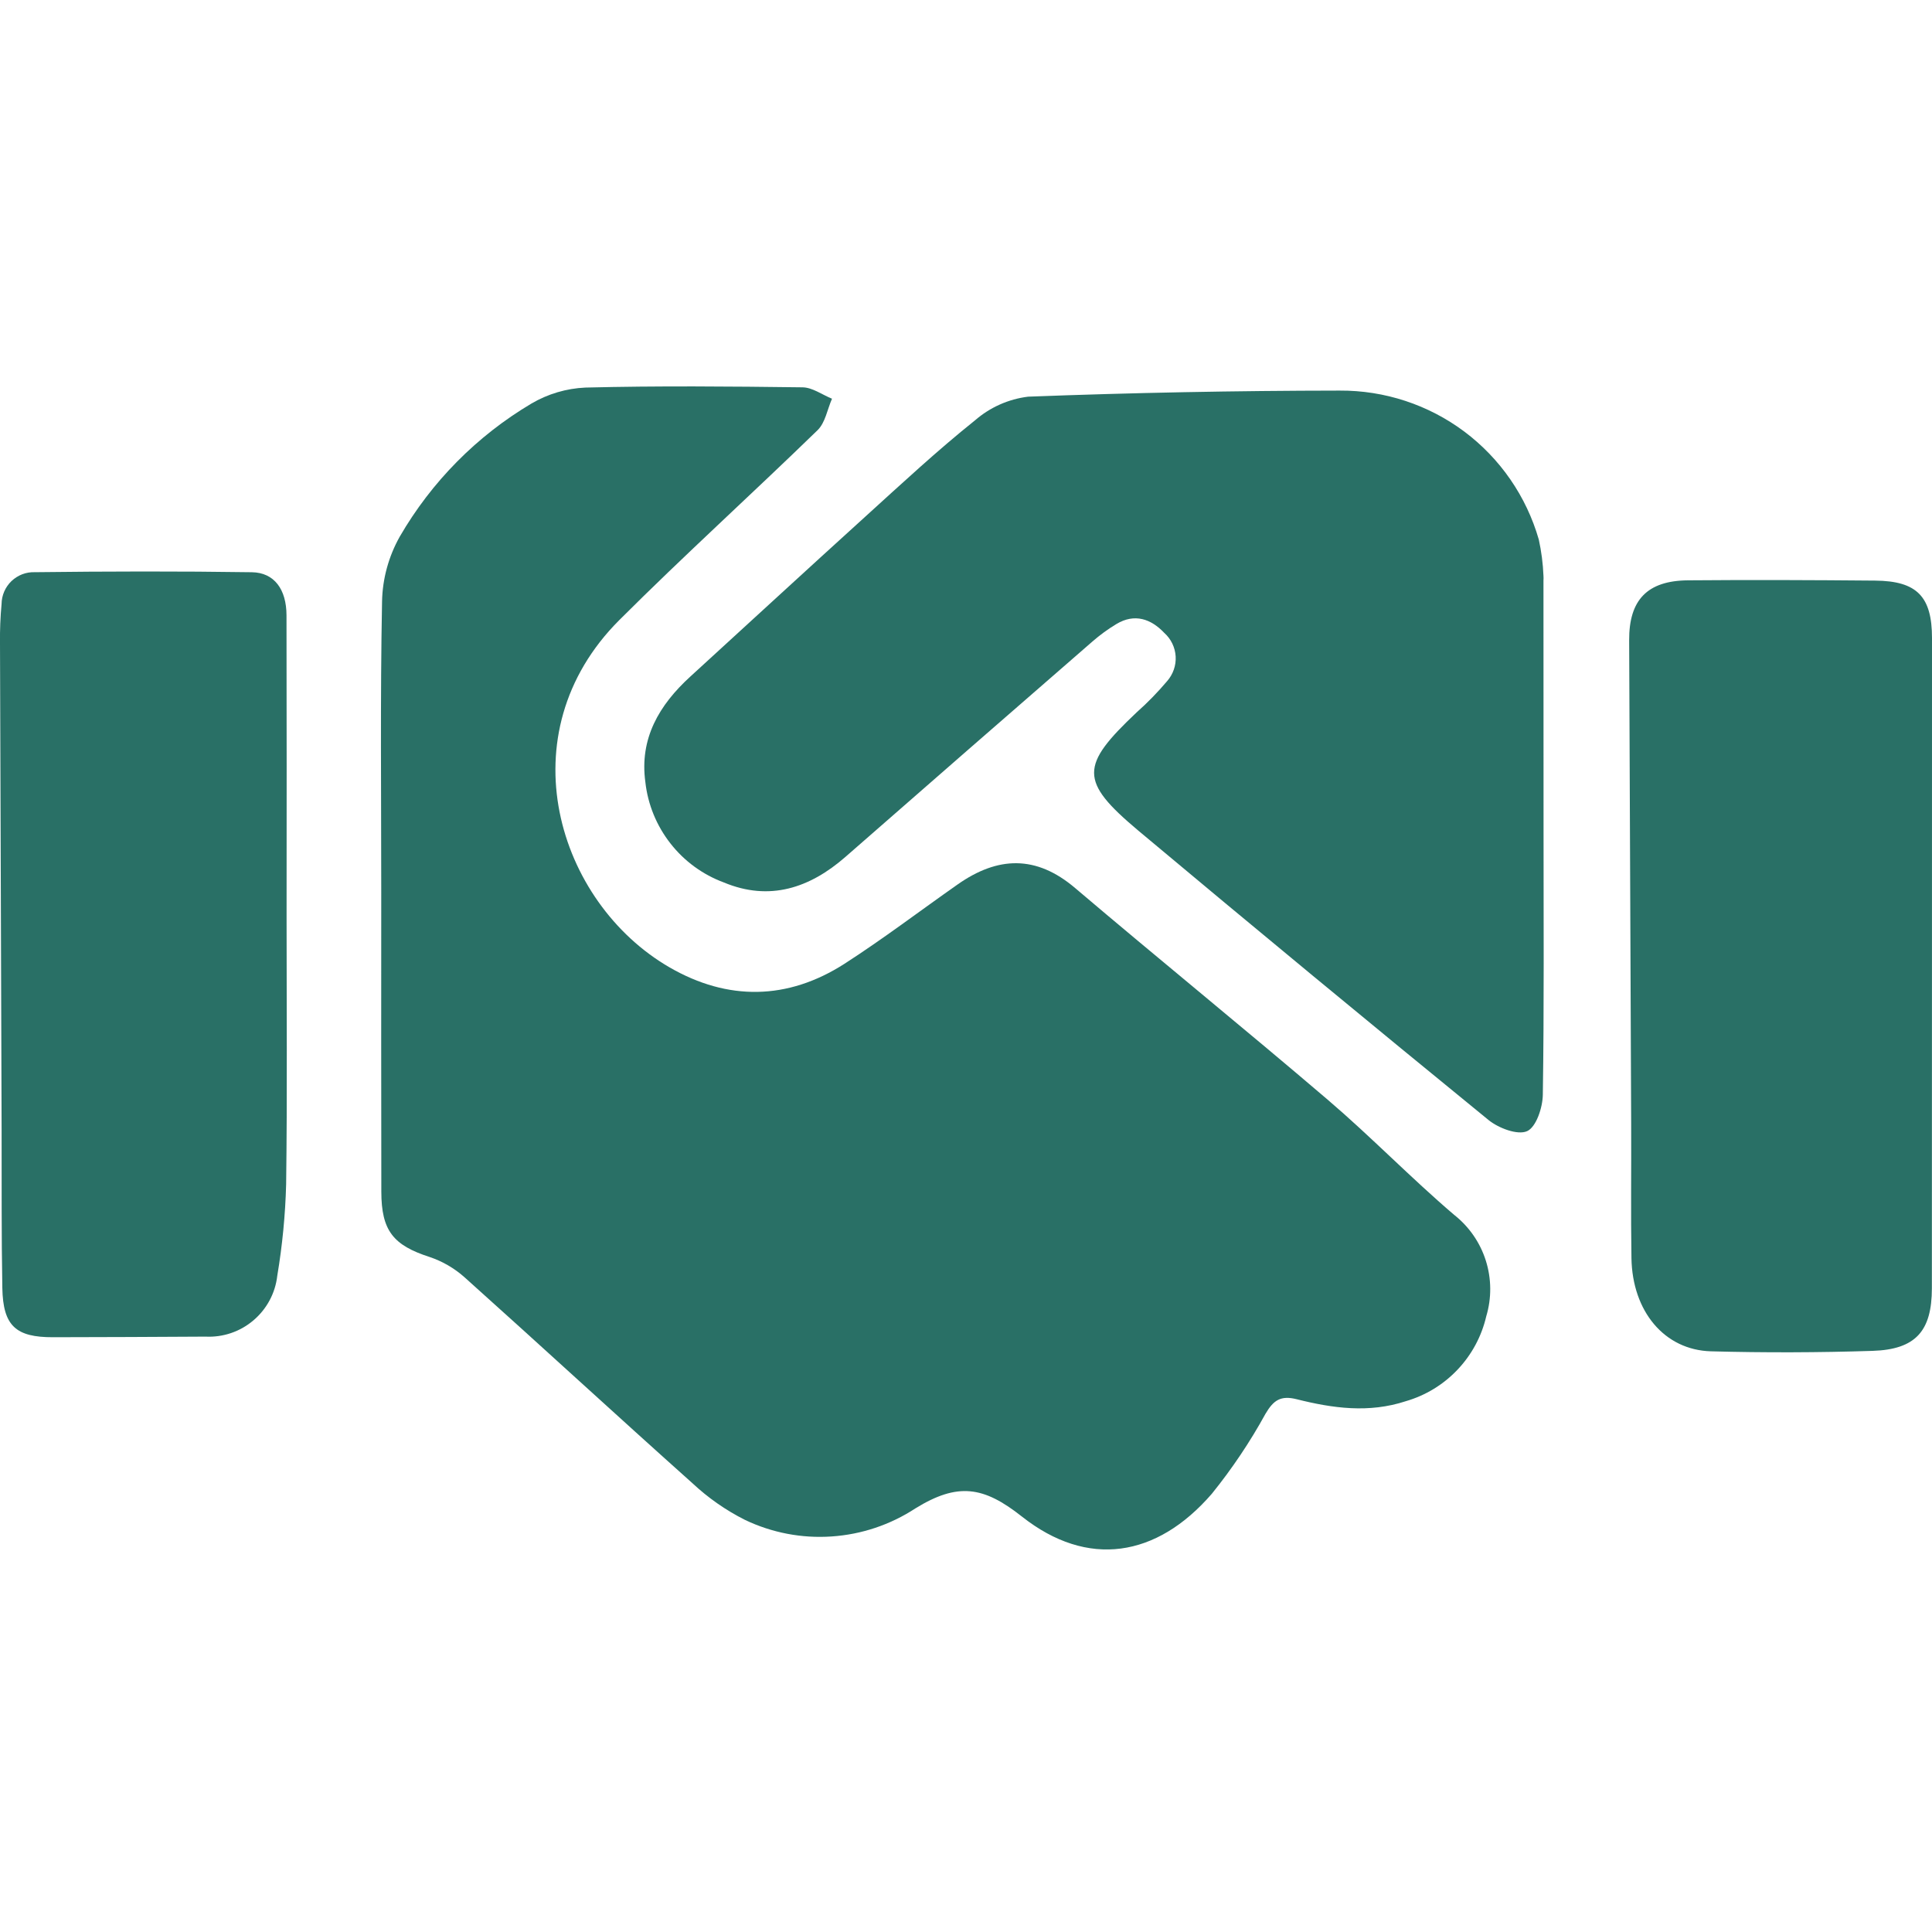
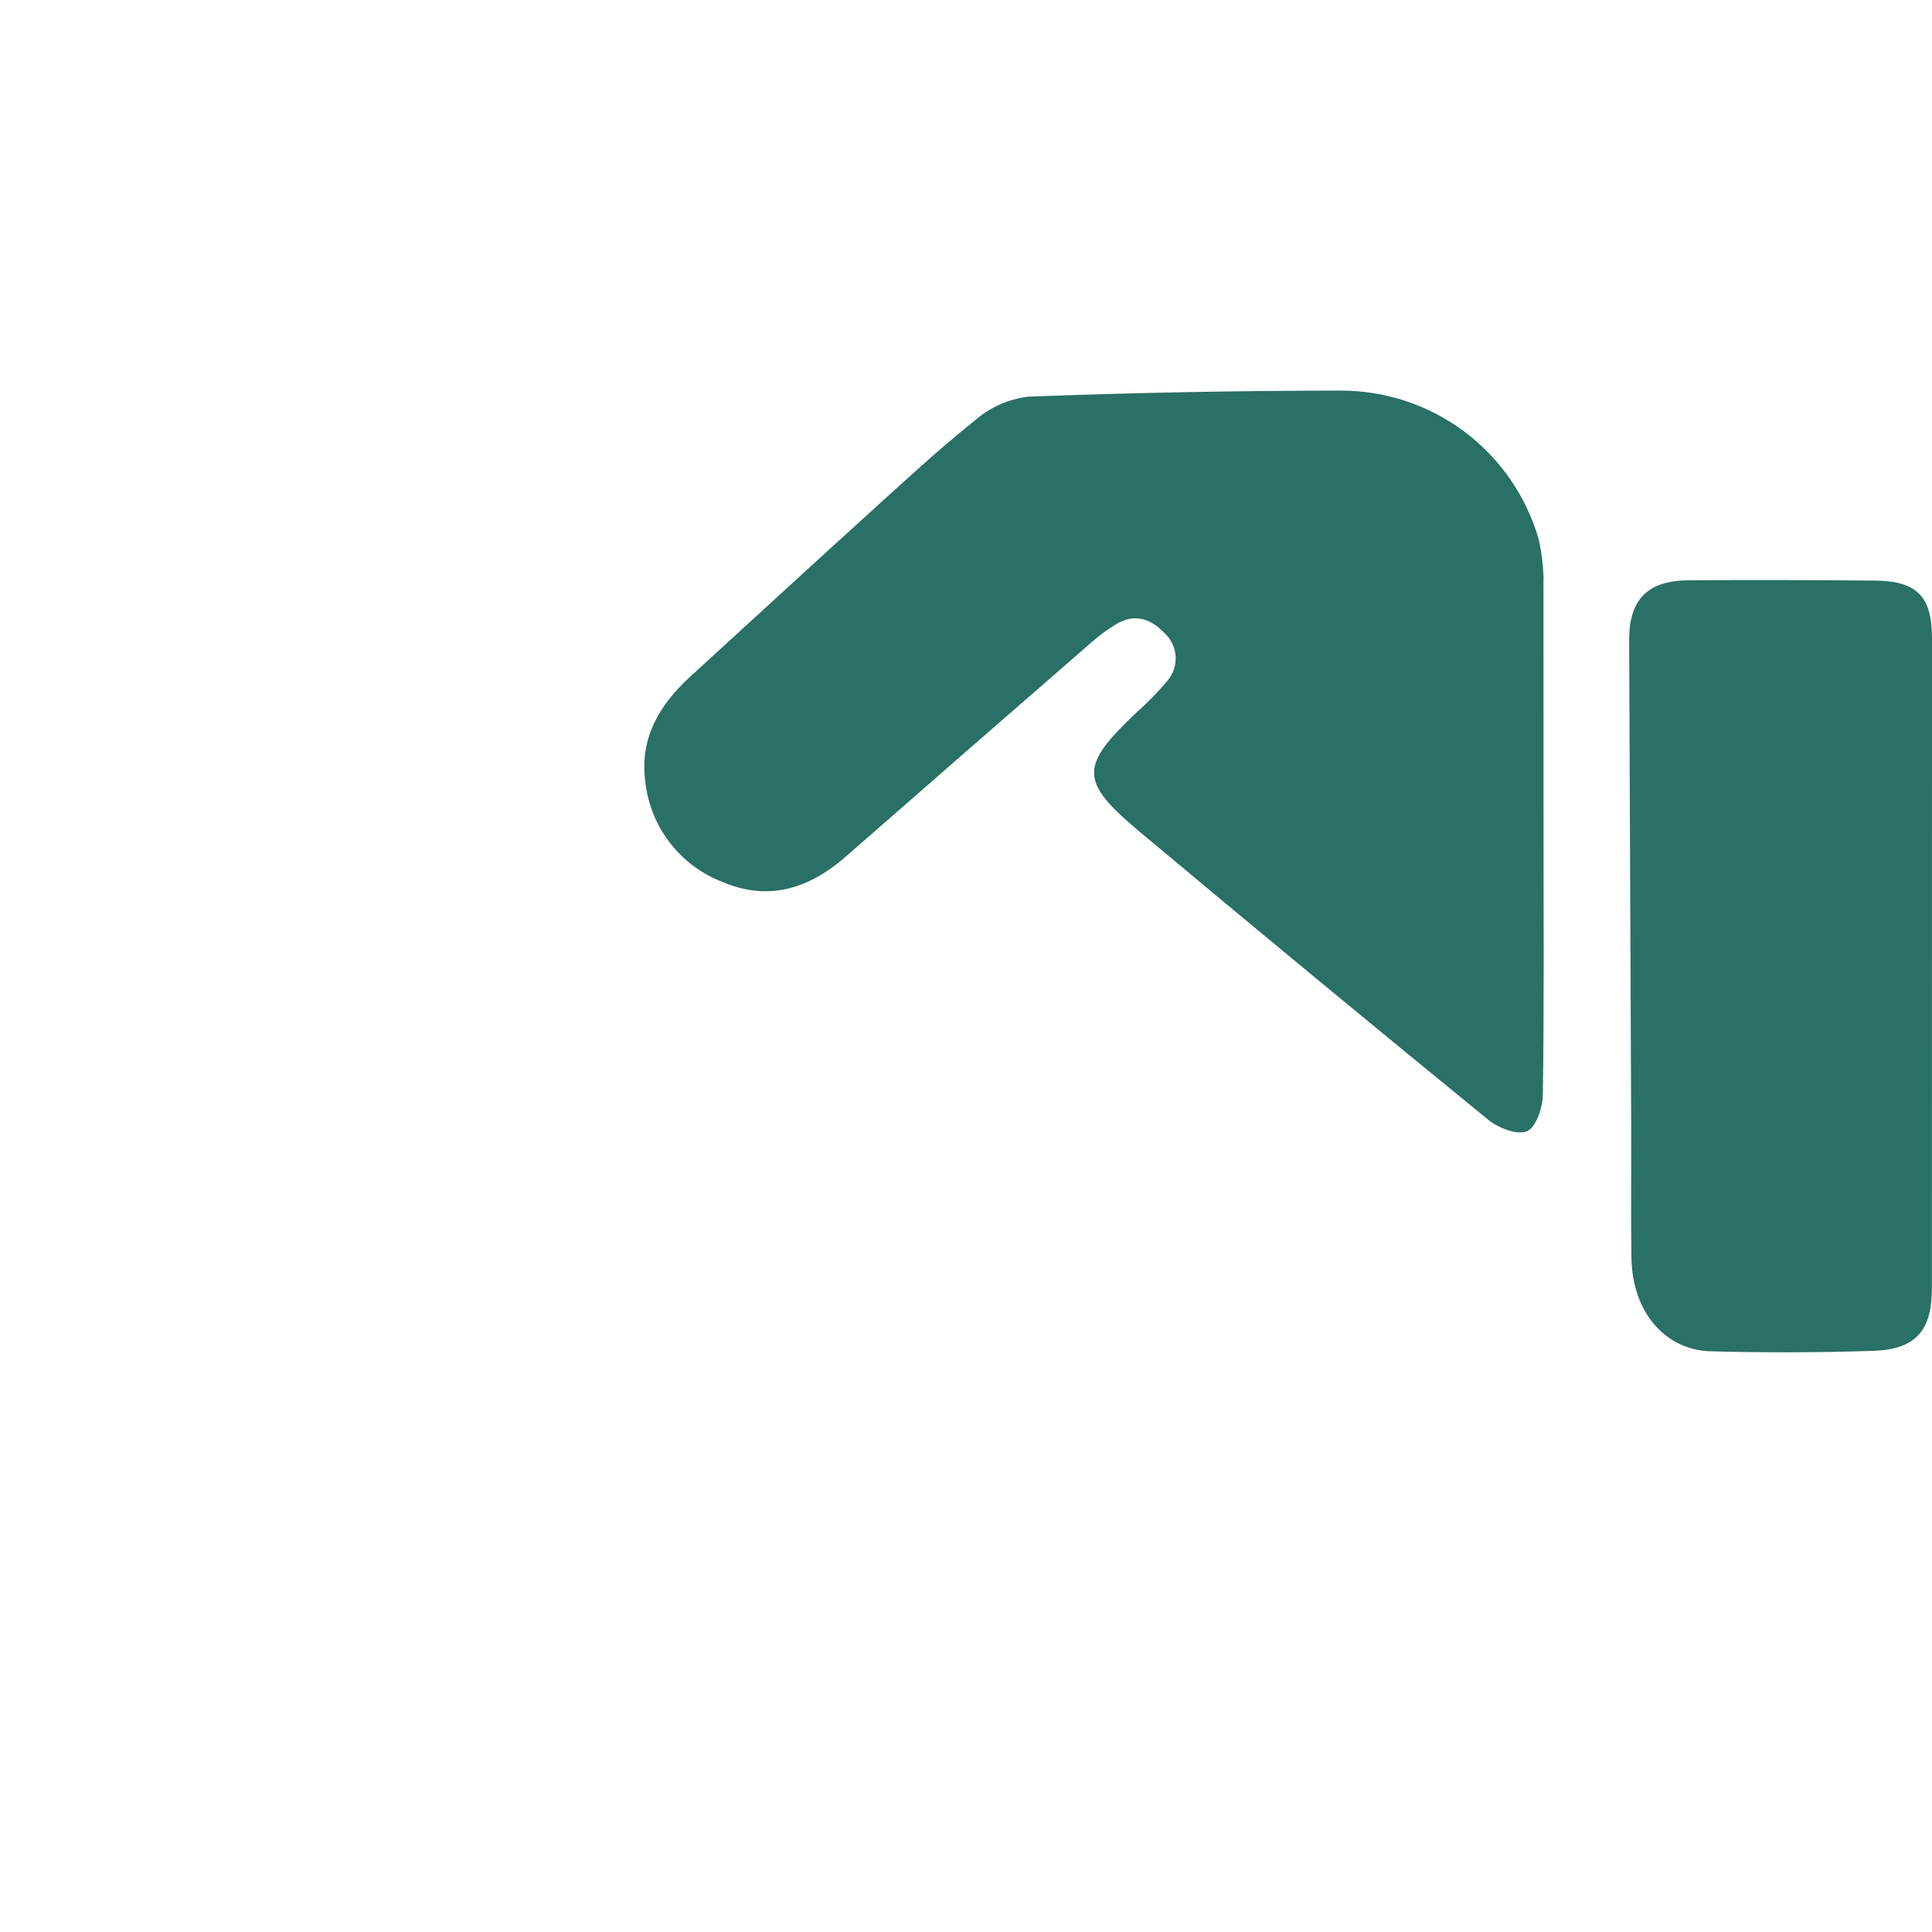
<svg xmlns="http://www.w3.org/2000/svg" width="48" height="48" viewBox="0 0 48 48" fill="none">
  <g clip-path="url(#clip0_144_3352)">
-     <path d="M9.472 22.161C9.472 19.755 9.446 17.348 9.492 14.943C9.503 14.378 9.655 13.825 9.932 13.332C10.722 11.969 11.847 10.831 13.202 10.027C13.61 9.787 14.071 9.65 14.544 9.629C16.341 9.584 18.14 9.6 19.939 9.623C20.184 9.626 20.427 9.807 20.671 9.906C20.555 10.17 20.504 10.502 20.312 10.688C18.682 12.273 16.995 13.799 15.387 15.405C12.556 18.235 13.844 22.422 16.638 24.036C18.081 24.869 19.569 24.852 20.982 23.944C21.945 23.324 22.858 22.629 23.796 21.971C24.789 21.275 25.741 21.238 26.711 22.063C28.793 23.831 30.915 25.553 32.991 27.326C34.066 28.245 35.052 29.265 36.127 30.182C36.498 30.474 36.773 30.87 36.915 31.32C37.057 31.77 37.061 32.253 36.925 32.705C36.81 33.202 36.563 33.659 36.212 34.029C35.861 34.4 35.418 34.67 34.928 34.812C34.009 35.114 33.109 34.988 32.214 34.763C31.818 34.664 31.64 34.788 31.442 35.123C31.057 35.825 30.61 36.49 30.107 37.113C28.736 38.697 27.022 38.969 25.387 37.677C24.436 36.925 23.795 36.827 22.742 37.476C22.12 37.883 21.404 38.123 20.662 38.173C19.921 38.224 19.179 38.082 18.508 37.761C18.031 37.521 17.591 37.213 17.201 36.848C15.306 35.155 13.437 33.432 11.544 31.736C11.291 31.51 10.994 31.337 10.672 31.229C9.772 30.938 9.475 30.578 9.474 29.606C9.47 27.124 9.47 24.642 9.472 22.161Z" fill="#297066" />
    <path d="M38.349 20.666C38.349 22.843 38.364 25.02 38.331 27.197C38.327 27.516 38.167 28.001 37.941 28.103C37.706 28.209 37.232 28.029 36.984 27.828C34.066 25.447 31.163 23.049 28.277 20.633C26.812 19.402 26.836 19.025 28.239 17.699C28.51 17.459 28.763 17.199 28.997 16.922C29.145 16.753 29.222 16.533 29.209 16.308C29.195 16.084 29.094 15.874 28.926 15.724C28.598 15.377 28.191 15.232 27.738 15.503C27.526 15.631 27.325 15.777 27.139 15.94C25.091 17.72 23.046 19.503 21.004 21.29C20.116 22.065 19.118 22.397 17.985 21.925C17.461 21.731 17.001 21.396 16.657 20.955C16.312 20.515 16.096 19.988 16.034 19.433C15.884 18.346 16.378 17.515 17.151 16.809C18.604 15.481 20.052 14.147 21.51 12.825C22.402 12.016 23.285 11.194 24.224 10.443C24.596 10.12 25.055 9.915 25.544 9.855C28.122 9.757 30.701 9.707 33.282 9.704C34.398 9.697 35.486 10.054 36.38 10.722C37.273 11.391 37.923 12.333 38.231 13.405C38.296 13.702 38.335 14.004 38.347 14.307C38.35 14.346 38.35 14.384 38.347 14.422C38.349 16.503 38.349 18.585 38.349 20.666Z" fill="#297066" />
    <path d="M47.999 23.931C47.999 26.623 47.998 29.316 47.997 32.008C47.996 33.069 47.595 33.527 46.525 33.562C45.187 33.605 43.848 33.609 42.508 33.573C41.351 33.54 40.555 32.581 40.533 31.258C40.515 30.15 40.531 29.043 40.526 27.935C40.511 23.926 40.494 19.916 40.476 15.907C40.471 14.908 40.923 14.427 41.938 14.418C43.488 14.405 45.038 14.411 46.588 14.425C47.63 14.434 48 14.824 48 15.854C47.999 18.547 47.999 21.239 47.999 23.931Z" fill="#297066" />
-     <path d="M7.12 22.784C7.12 24.997 7.138 27.21 7.109 29.423C7.089 30.184 7.015 30.944 6.889 31.695C6.84 32.127 6.628 32.523 6.296 32.804C5.965 33.086 5.539 33.23 5.105 33.208C3.843 33.216 2.581 33.221 1.319 33.223C0.392 33.226 0.076 32.94 0.058 32.002C0.034 30.686 0.044 29.369 0.04 28.052C0.026 24.027 0.013 20.002 -0 15.977C-0.004 15.653 0.009 15.329 0.039 15.006C0.04 14.899 0.063 14.794 0.105 14.696C0.148 14.598 0.209 14.51 0.286 14.436C0.364 14.363 0.455 14.305 0.554 14.267C0.654 14.229 0.76 14.212 0.867 14.216C2.663 14.195 4.461 14.19 6.257 14.217C6.816 14.225 7.117 14.645 7.118 15.287C7.123 17.785 7.123 20.285 7.12 22.784Z" fill="#297066" />
  </g>
  <defs>
    <clipPath id="clip0_144_3352">
      <rect width="48" height="28.895" fill="white" transform="translate(0 9.6)" />
    </clipPath>
  </defs>
</svg>